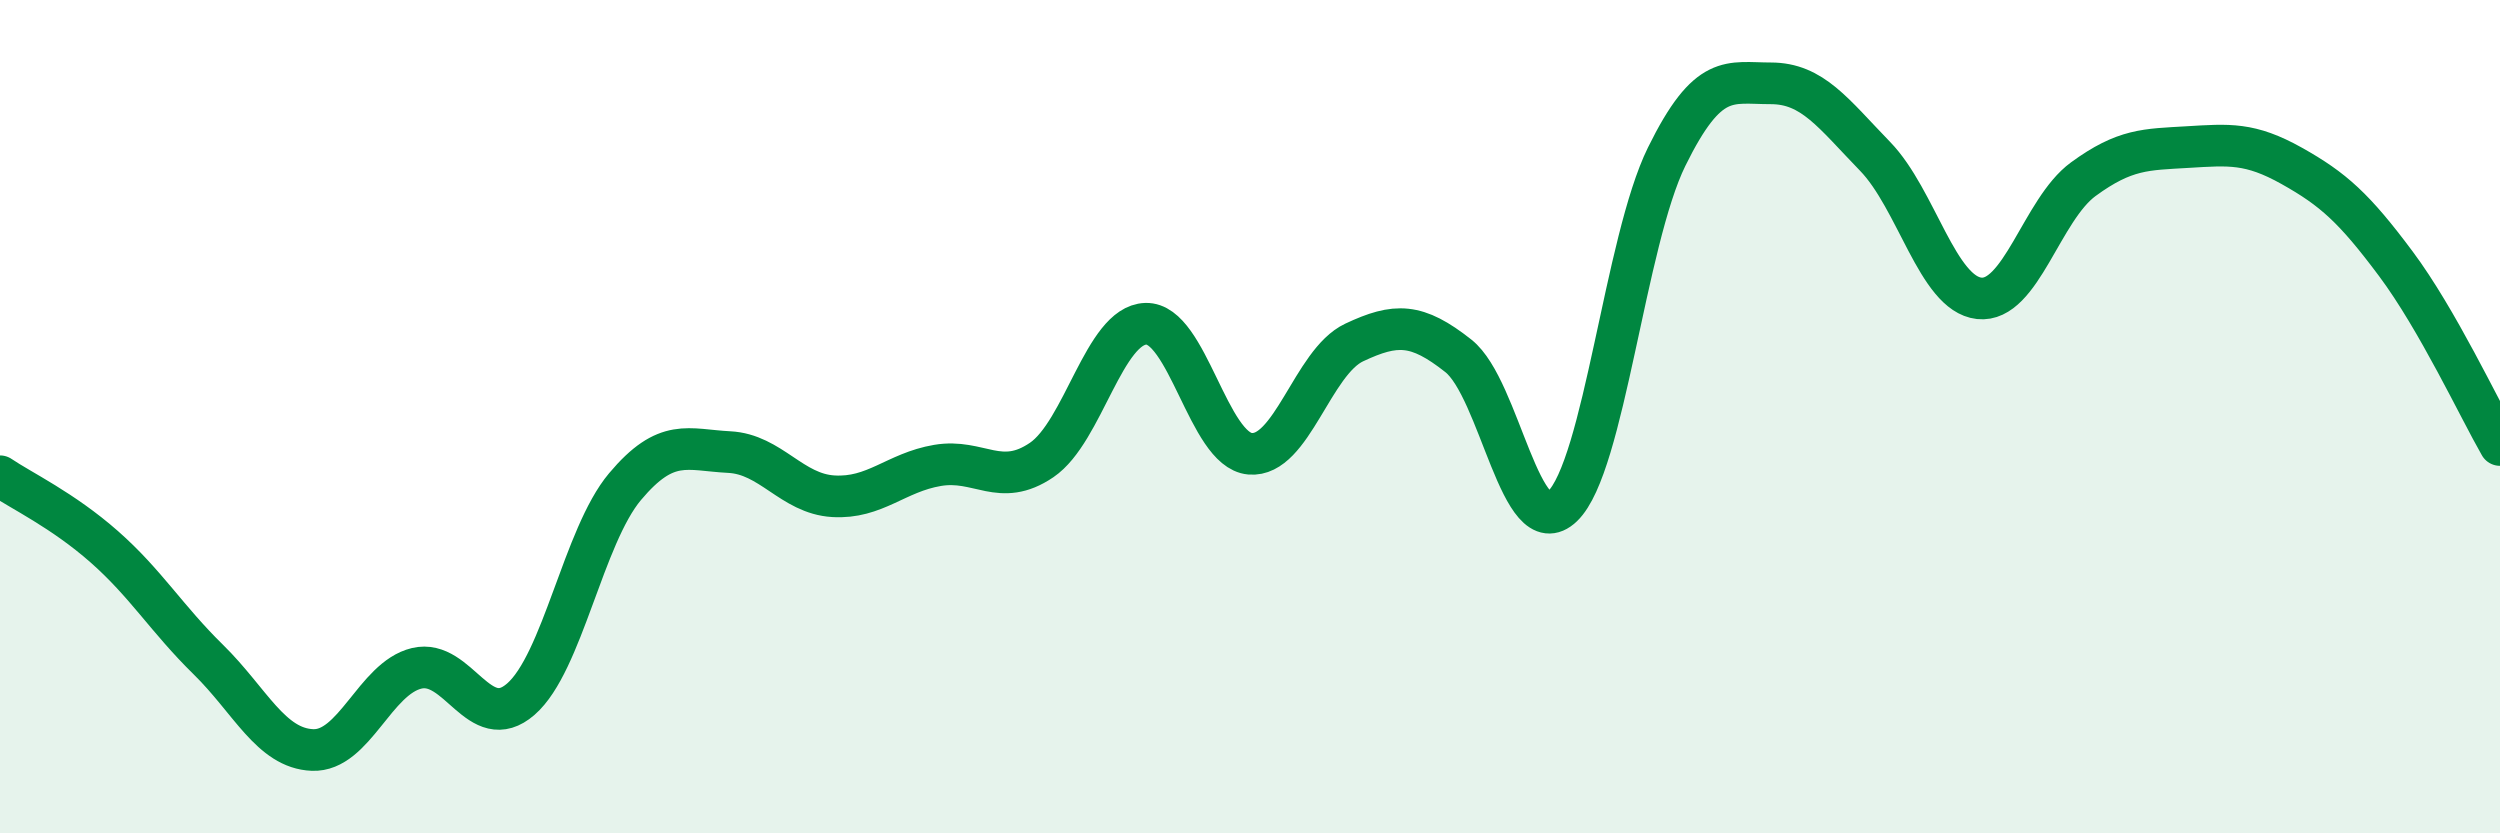
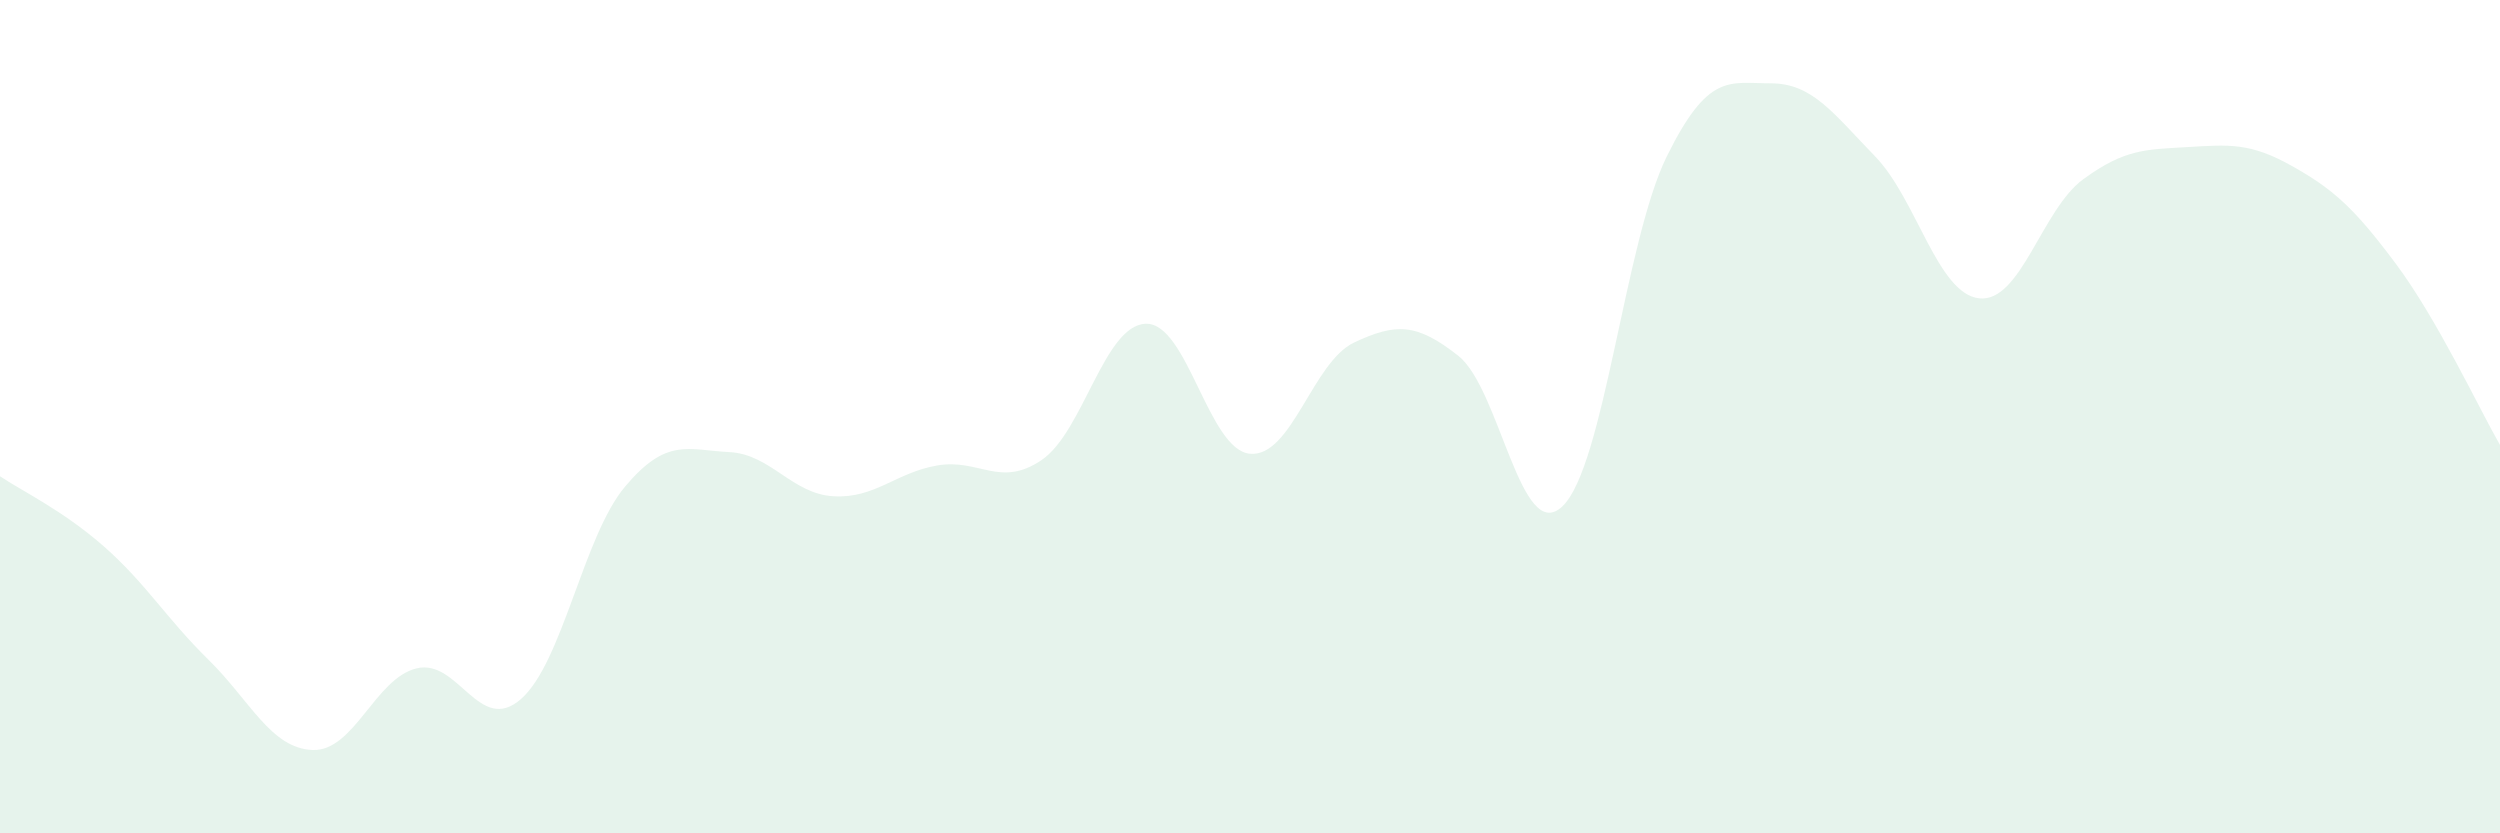
<svg xmlns="http://www.w3.org/2000/svg" width="60" height="20" viewBox="0 0 60 20">
  <path d="M 0,11.43 C 0.5,11.77 1.5,12.24 2.5,13.12 C 3.5,14 4,14.85 5,15.83 C 6,16.81 6.5,17.96 7.5,18 C 8.5,18.04 9,16.28 10,16.04 C 11,15.8 11.5,17.65 12.5,16.78 C 13.5,15.91 14,12.87 15,11.68 C 16,10.49 16.5,10.8 17.5,10.85 C 18.5,10.9 19,11.85 20,11.91 C 21,11.97 21.5,11.34 22.5,11.17 C 23.5,11 24,11.72 25,11.04 C 26,10.36 26.5,7.8 27.5,7.77 C 28.5,7.74 29,10.8 30,10.89 C 31,10.98 31.5,8.69 32.5,8.22 C 33.5,7.75 34,7.75 35,8.54 C 36,9.33 36.5,13.11 37.5,12.15 C 38.5,11.19 39,5.79 40,3.76 C 41,1.73 41.5,2 42.5,2 C 43.5,2 44,2.72 45,3.75 C 46,4.78 46.5,7.05 47.5,7.16 C 48.5,7.27 49,5.03 50,4.3 C 51,3.57 51.5,3.59 52.5,3.53 C 53.5,3.47 54,3.42 55,3.98 C 56,4.54 56.5,4.99 57.5,6.33 C 58.5,7.67 59.5,9.81 60,10.68L60 20L0 20Z" fill="#008740" opacity="0.1" stroke-linecap="round" stroke-linejoin="round" />
-   <path d="M 0,11.43 C 0.5,11.77 1.5,12.24 2.5,13.12 C 3.5,14 4,14.85 5,15.83 C 6,16.81 6.5,17.96 7.5,18 C 8.5,18.04 9,16.28 10,16.04 C 11,15.8 11.5,17.65 12.5,16.78 C 13.5,15.91 14,12.87 15,11.68 C 16,10.49 16.5,10.8 17.5,10.85 C 18.5,10.9 19,11.85 20,11.91 C 21,11.97 21.5,11.34 22.5,11.17 C 23.5,11 24,11.72 25,11.04 C 26,10.36 26.5,7.8 27.5,7.77 C 28.5,7.74 29,10.8 30,10.89 C 31,10.98 31.5,8.69 32.5,8.22 C 33.5,7.75 34,7.75 35,8.54 C 36,9.33 36.5,13.11 37.5,12.15 C 38.5,11.19 39,5.79 40,3.76 C 41,1.73 41.5,2 42.5,2 C 43.5,2 44,2.72 45,3.75 C 46,4.78 46.5,7.05 47.5,7.16 C 48.5,7.27 49,5.03 50,4.3 C 51,3.57 51.5,3.59 52.5,3.53 C 53.5,3.47 54,3.42 55,3.98 C 56,4.54 56.5,4.99 57.5,6.33 C 58.5,7.67 59.5,9.81 60,10.68" stroke="#008740" stroke-width="1" fill="none" stroke-linecap="round" stroke-linejoin="round" />
</svg>